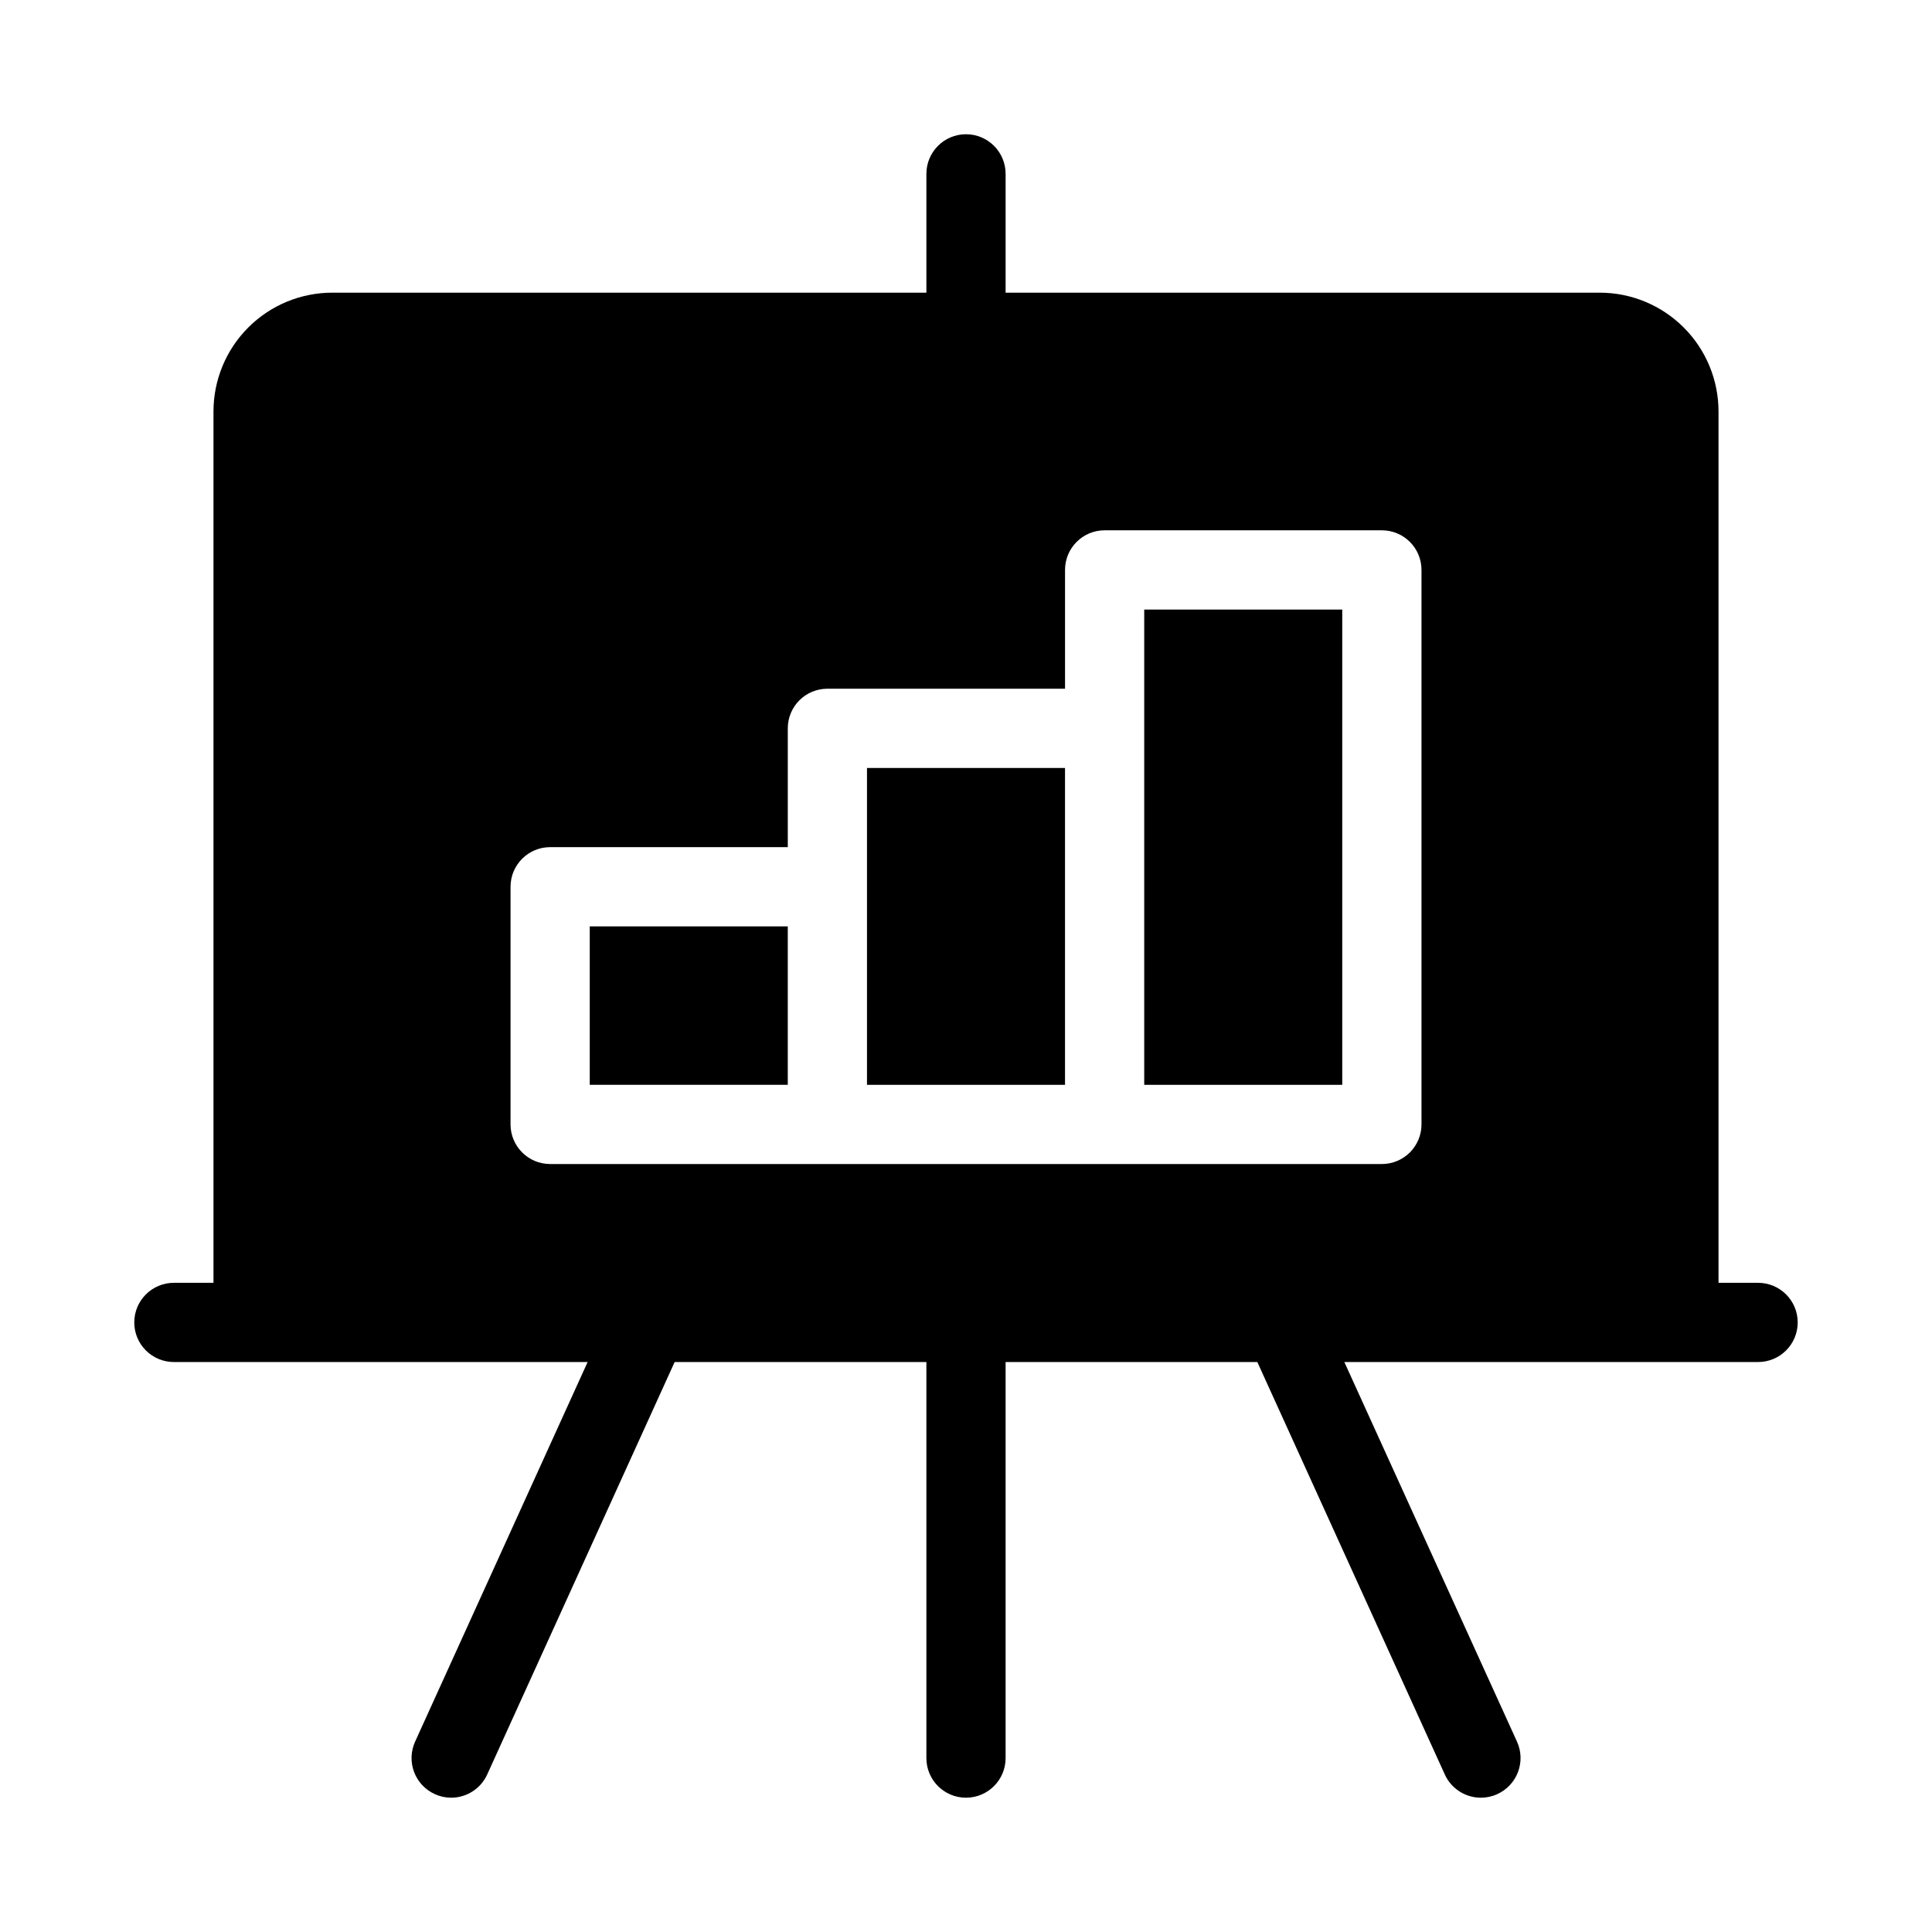
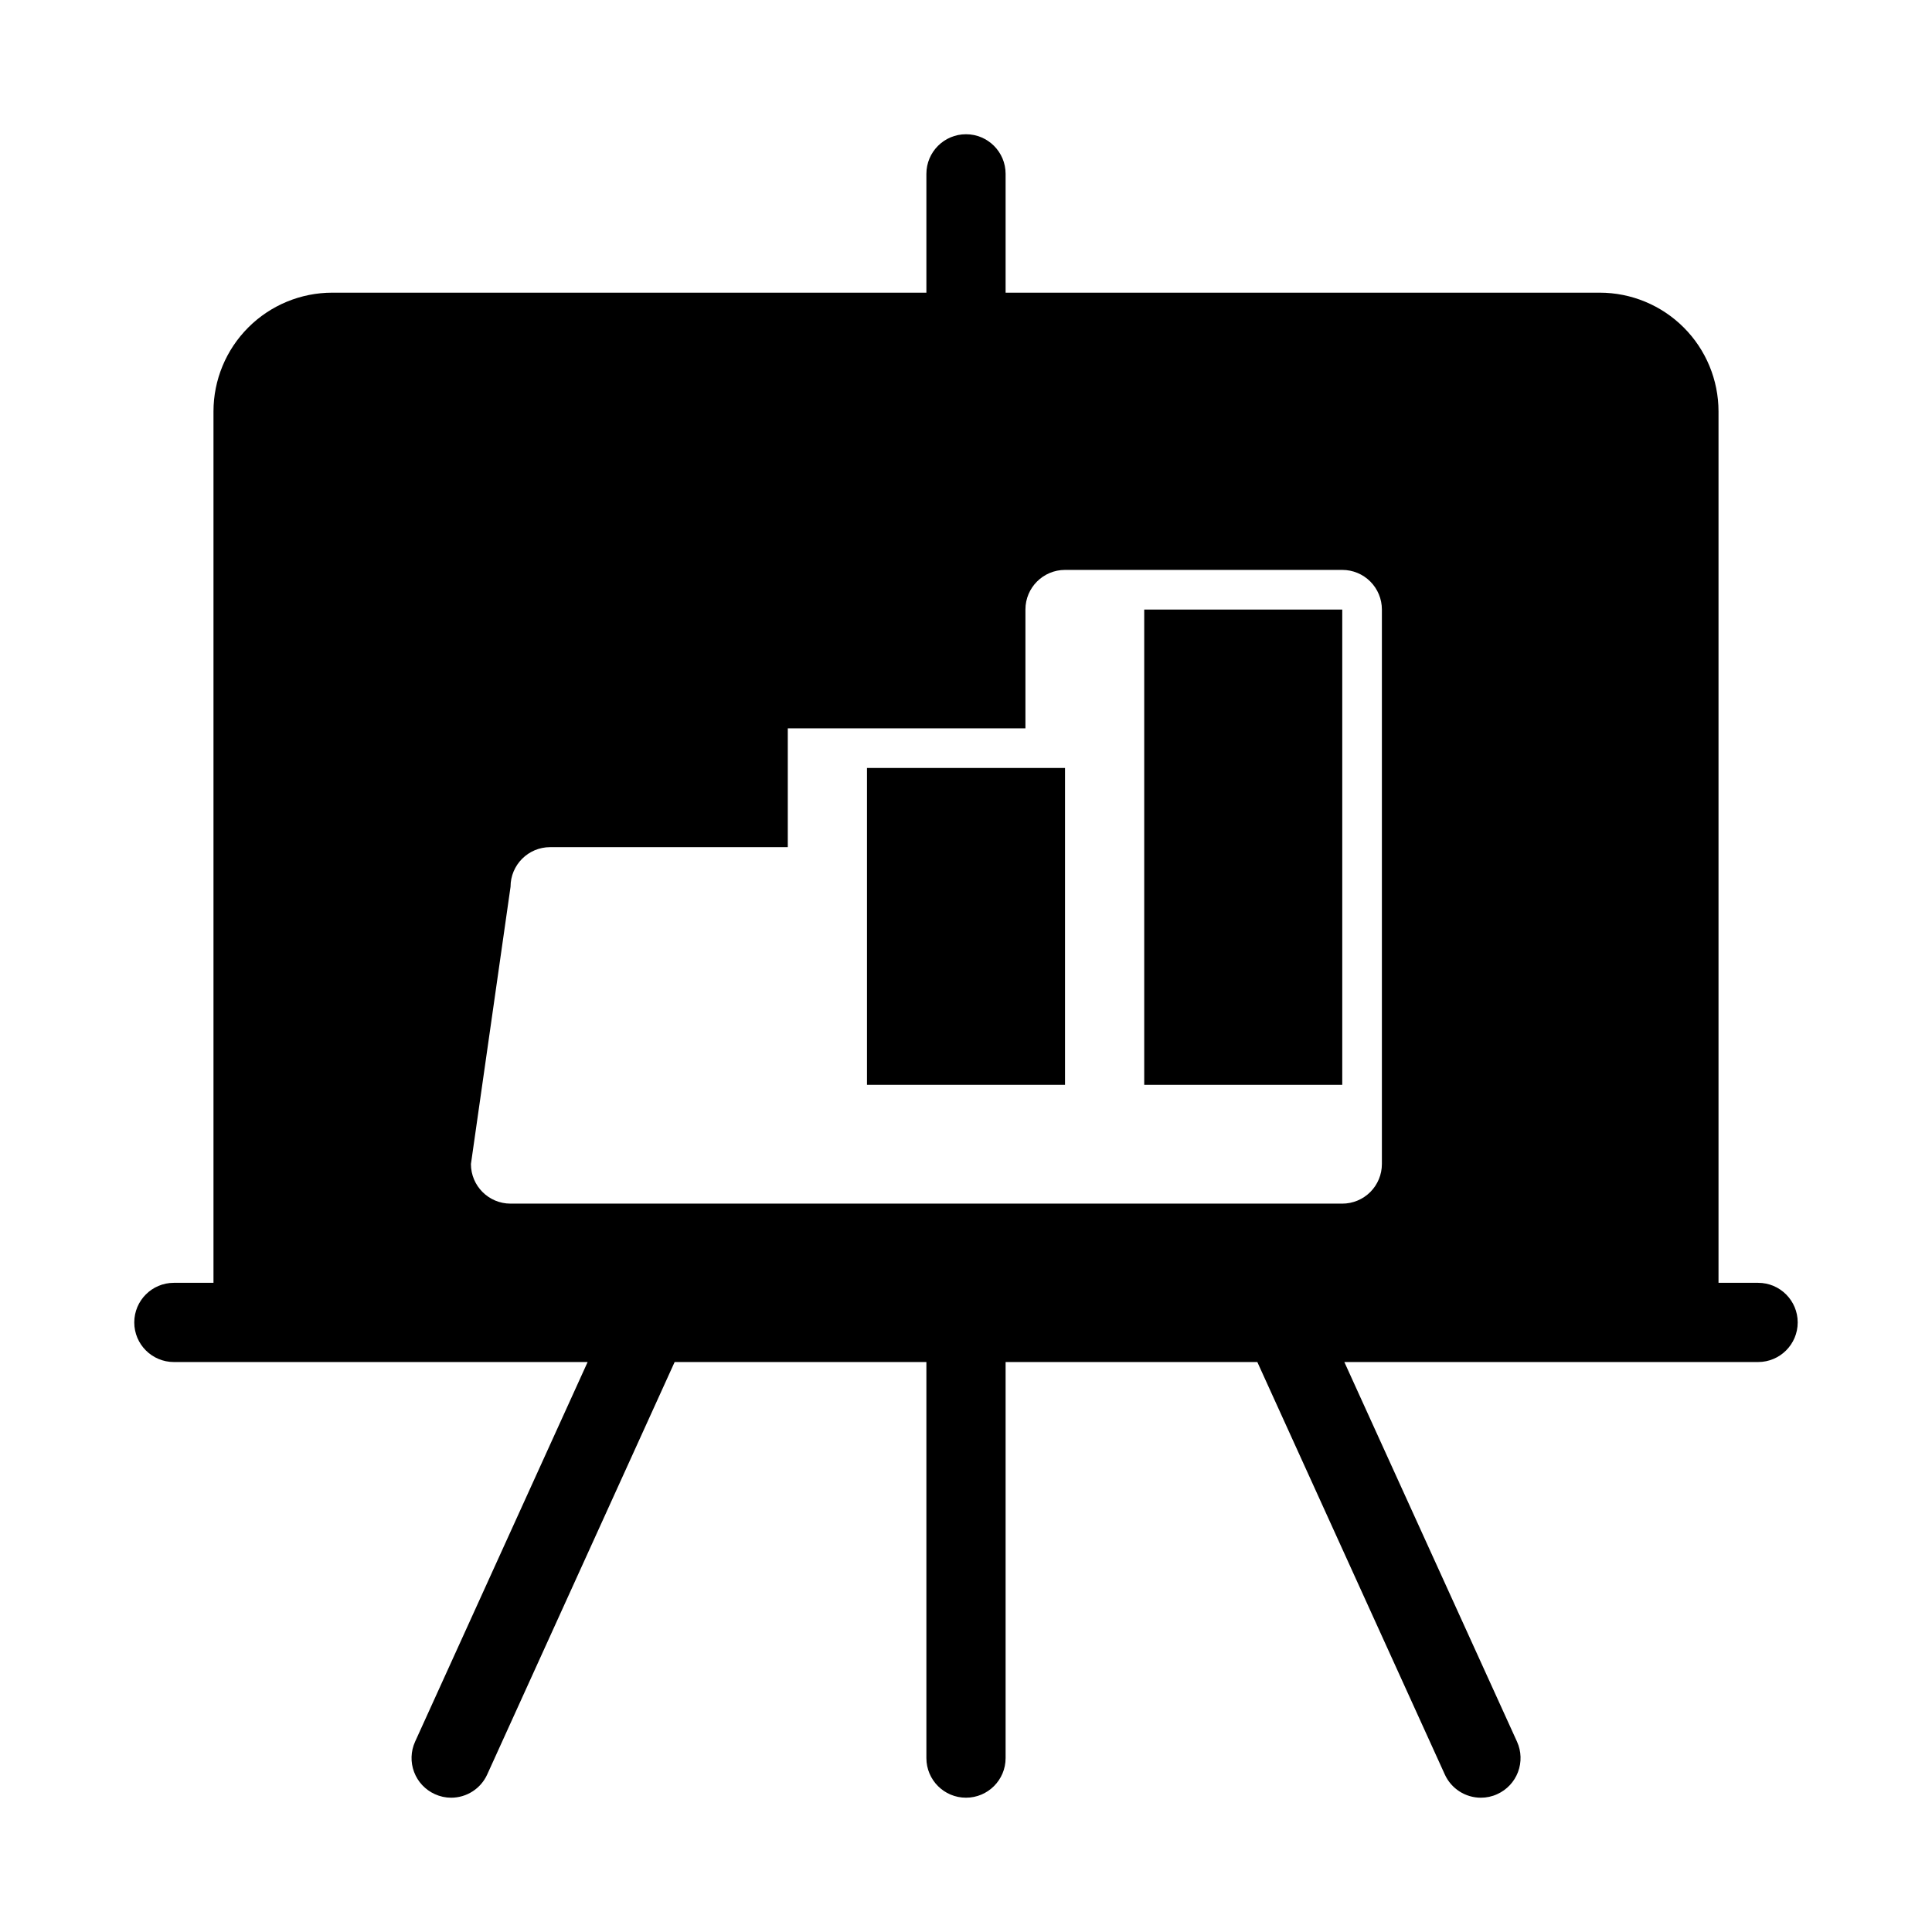
<svg xmlns="http://www.w3.org/2000/svg" fill="#000000" width="800px" height="800px" version="1.1" viewBox="144 144 512 512">
  <g>
-     <path d="m609.92 483.96h-10.496v-230.91c0-8.352-3.316-16.359-9.223-22.266-5.902-5.906-13.914-9.223-22.266-9.223h-157.44v-31.488c0-5.797-4.699-10.496-10.496-10.496s-10.496 4.699-10.496 10.496v31.488h-157.44c-8.352 0-16.359 3.316-22.266 9.223s-9.223 13.914-9.223 22.266v230.91h-10.496c-5.797 0-10.496 4.699-10.496 10.496 0 5.797 4.699 10.496 10.496 10.496h109.65l-45.73 100.62c-1.148 2.539-1.242 5.43-0.258 8.035 0.984 2.609 2.965 4.715 5.504 5.859 1.352 0.621 2.816 0.945 4.305 0.945 4.117 0.004 7.856-2.402 9.562-6.148l49.676-109.31h66.715v104.96c0 5.797 4.699 10.496 10.496 10.496s10.496-4.699 10.496-10.496v-104.96h66.711l49.688 109.31c1.703 3.742 5.438 6.148 9.551 6.148 1.496 0.004 2.977-0.316 4.336-0.945 2.539-1.145 4.519-3.25 5.504-5.859 0.984-2.606 0.895-5.496-0.254-8.035l-45.766-100.62h109.65c5.797 0 10.496-4.699 10.496-10.496 0-5.797-4.699-10.496-10.496-10.496zm-330.62-104.96c0-5.797 4.699-10.496 10.496-10.496h62.977v-31.488c0-5.797 4.699-10.496 10.496-10.496h62.977v-31.488c0-5.797 4.699-10.496 10.496-10.496h73.473c2.785 0 5.453 1.105 7.422 3.074s3.074 4.637 3.074 7.422v146.95c0 2.781-1.105 5.453-3.074 7.422-1.969 1.965-4.637 3.074-7.422 3.074h-220.42c-5.797 0-10.496-4.699-10.496-10.496z" />
+     <path d="m609.92 483.96h-10.496v-230.91c0-8.352-3.316-16.359-9.223-22.266-5.902-5.906-13.914-9.223-22.266-9.223h-157.44v-31.488c0-5.797-4.699-10.496-10.496-10.496s-10.496 4.699-10.496 10.496v31.488h-157.44c-8.352 0-16.359 3.316-22.266 9.223s-9.223 13.914-9.223 22.266v230.91h-10.496c-5.797 0-10.496 4.699-10.496 10.496 0 5.797 4.699 10.496 10.496 10.496h109.65l-45.73 100.62c-1.148 2.539-1.242 5.43-0.258 8.035 0.984 2.609 2.965 4.715 5.504 5.859 1.352 0.621 2.816 0.945 4.305 0.945 4.117 0.004 7.856-2.402 9.562-6.148l49.676-109.31h66.715v104.96c0 5.797 4.699 10.496 10.496 10.496s10.496-4.699 10.496-10.496v-104.96h66.711l49.688 109.31c1.703 3.742 5.438 6.148 9.551 6.148 1.496 0.004 2.977-0.316 4.336-0.945 2.539-1.145 4.519-3.25 5.504-5.859 0.984-2.606 0.895-5.496-0.254-8.035l-45.766-100.62h109.65c5.797 0 10.496-4.699 10.496-10.496 0-5.797-4.699-10.496-10.496-10.496zm-330.62-104.96c0-5.797 4.699-10.496 10.496-10.496h62.977v-31.488h62.977v-31.488c0-5.797 4.699-10.496 10.496-10.496h73.473c2.785 0 5.453 1.105 7.422 3.074s3.074 4.637 3.074 7.422v146.95c0 2.781-1.105 5.453-3.074 7.422-1.969 1.965-4.637 3.074-7.422 3.074h-220.42c-5.797 0-10.496-4.699-10.496-10.496z" />
    <path d="m426.24 347.52h-52.48v83.969h52.48z" />
-     <path d="m300.29 389.5h52.48v41.984h-52.48z" />
    <path d="m499.71 305.54h-52.48v125.95h52.48z" />
  </g>
</svg>